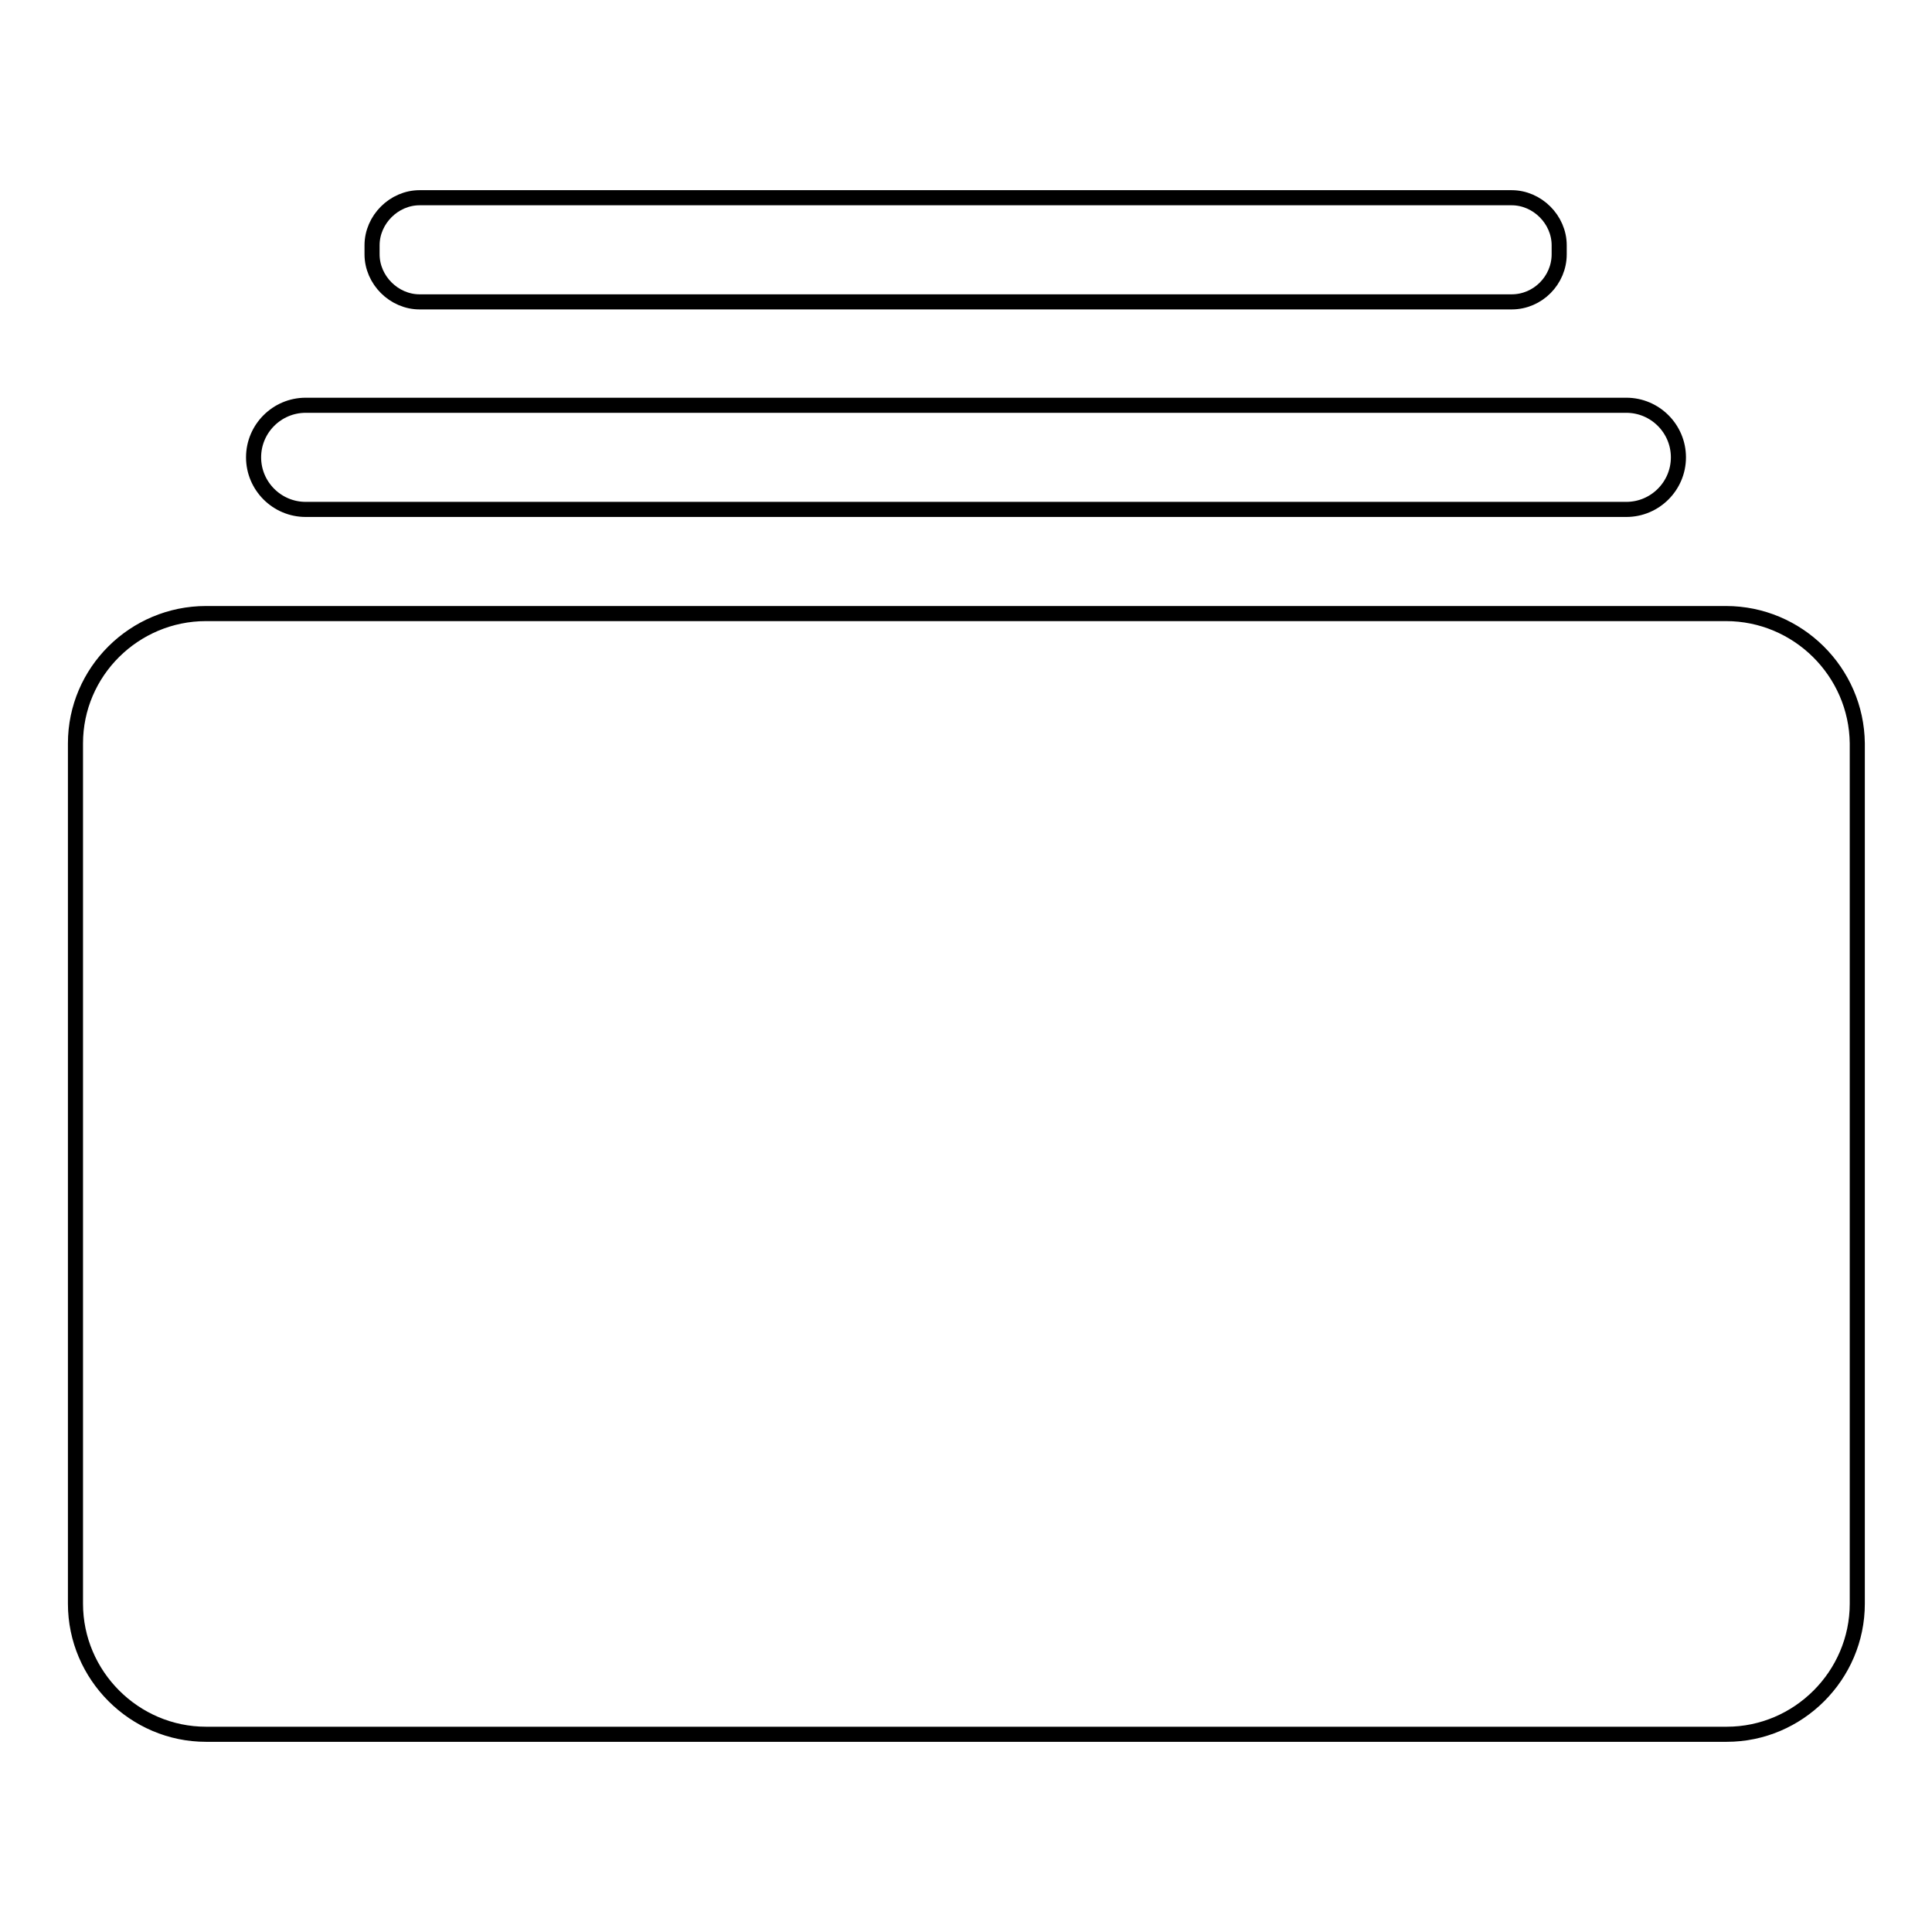
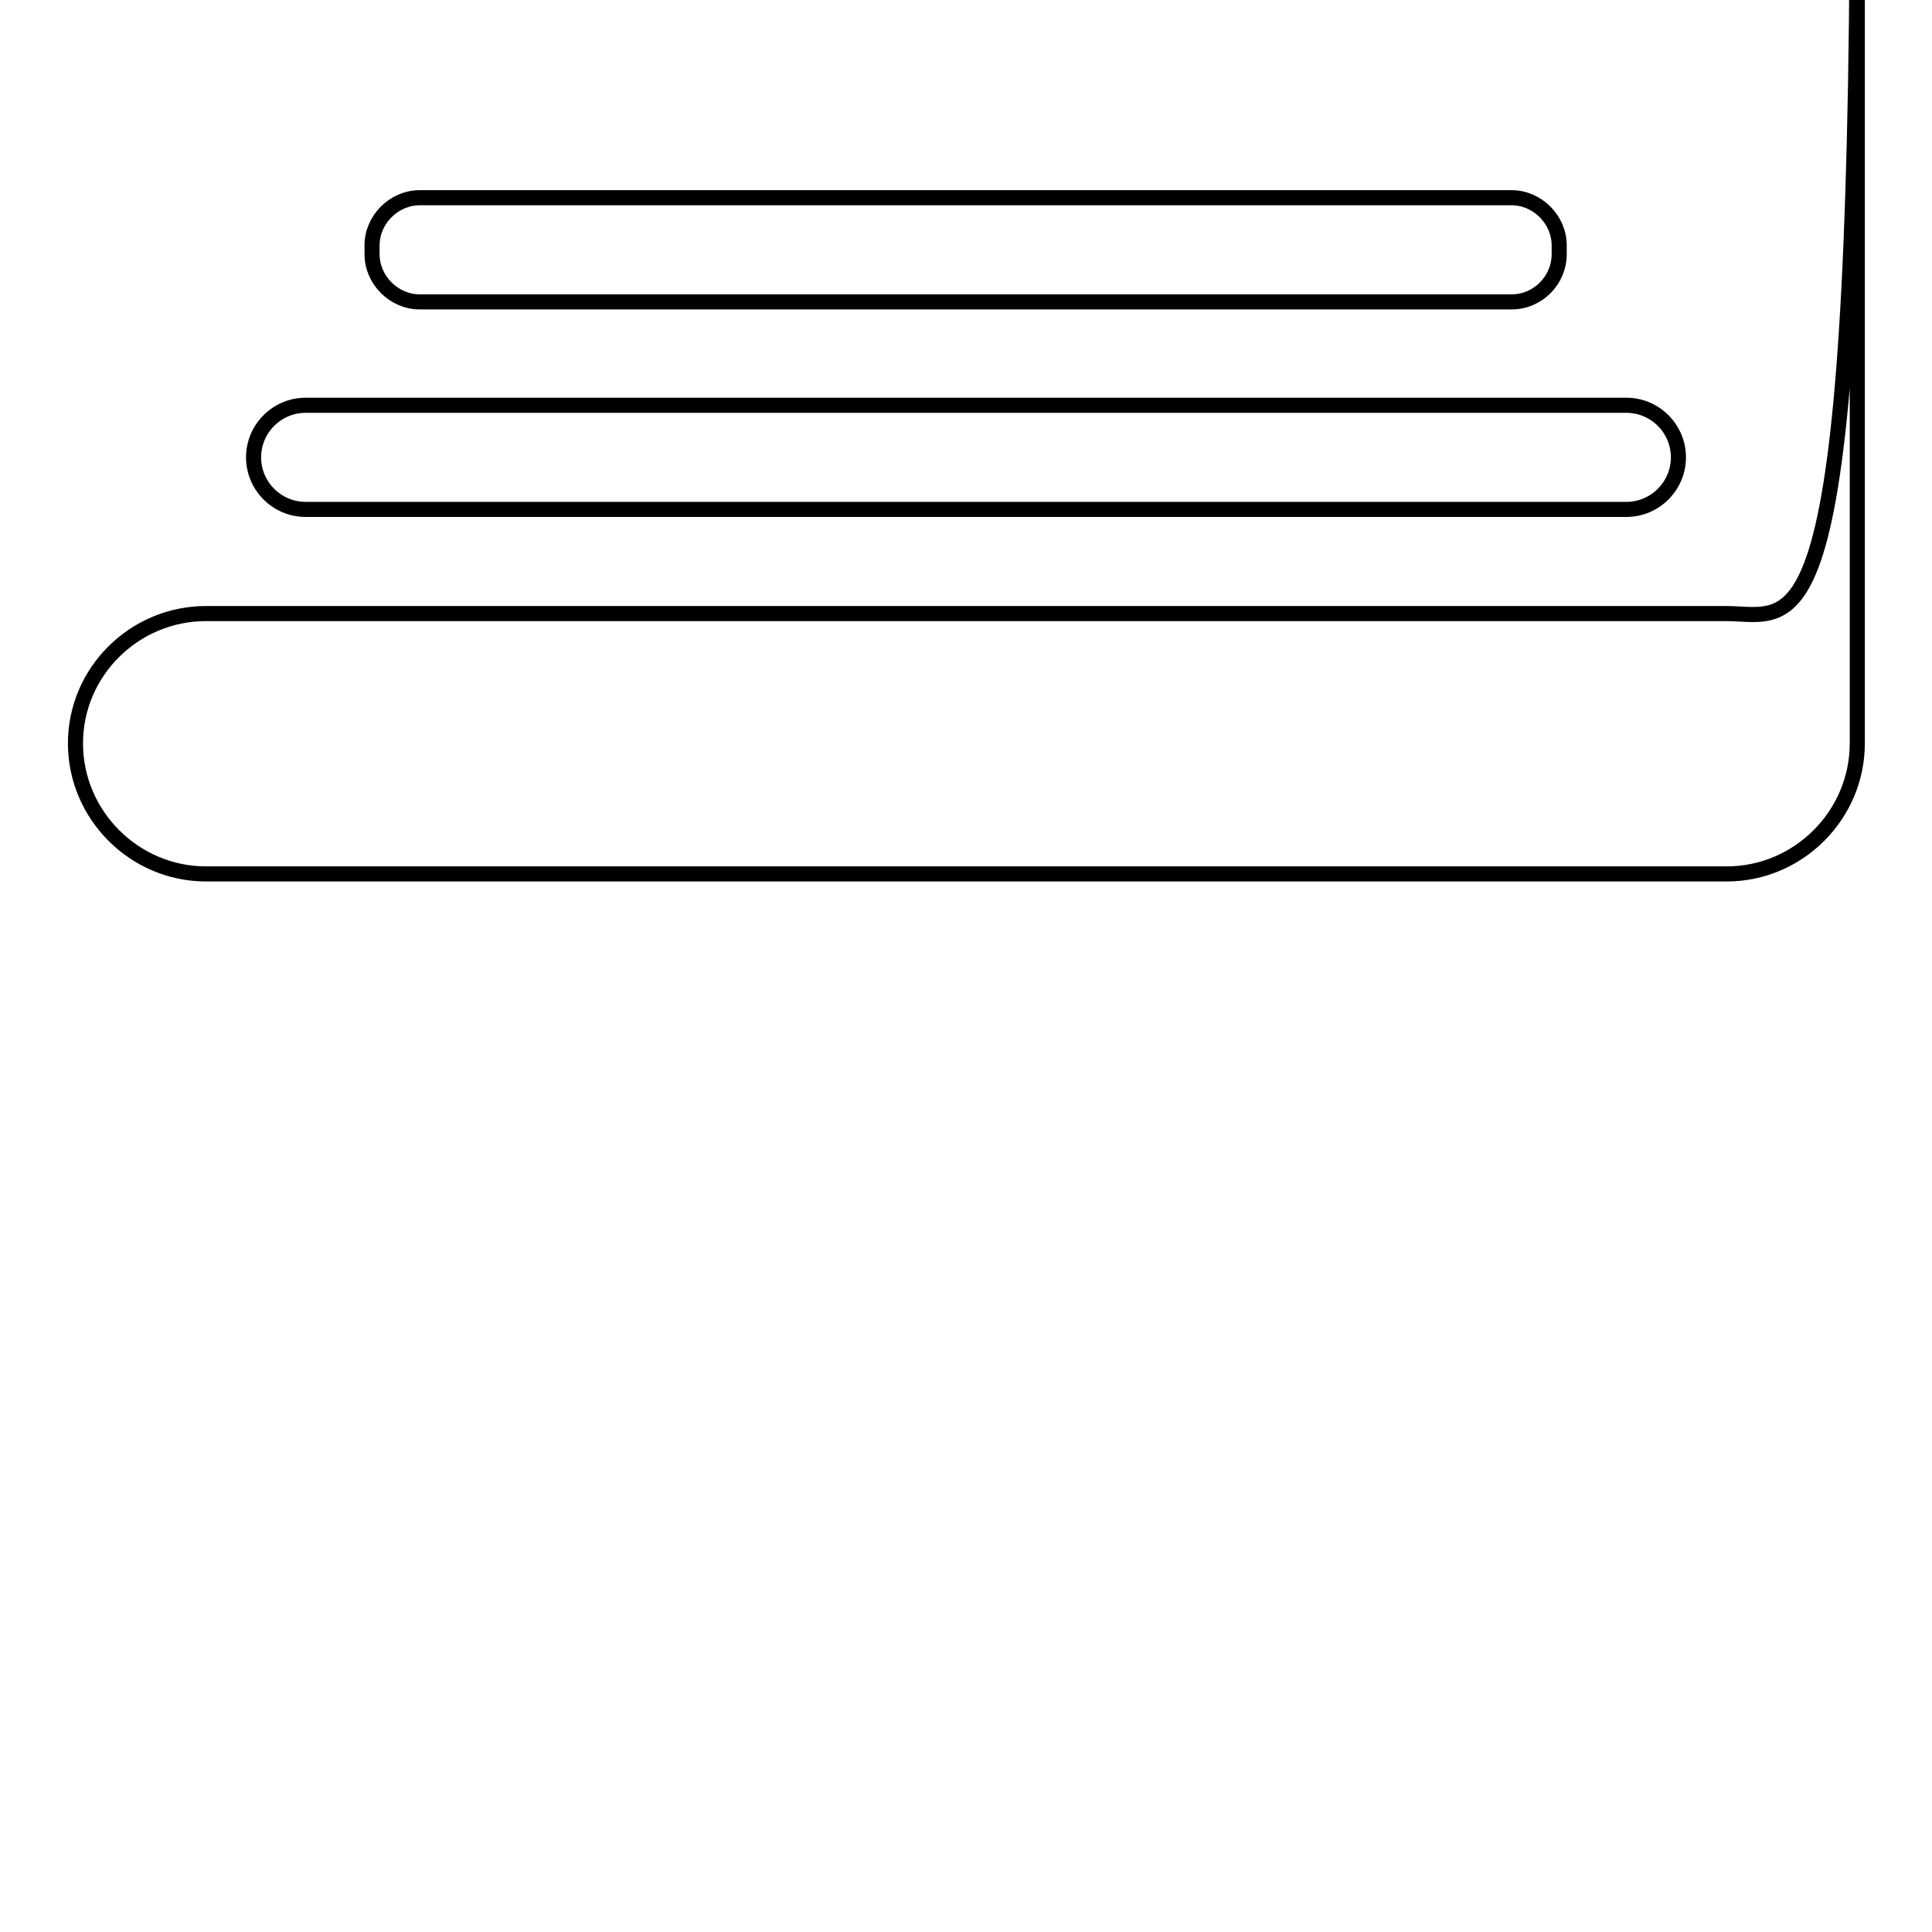
<svg xmlns="http://www.w3.org/2000/svg" version="1.1" x="0px" y="0px" viewBox="0 0 256 256" enable-background="new 0 0 256 256" xml:space="preserve">
  <g>
-     <path stroke-width="2" fill-opacity="0" stroke="#000000" d="M228.7,81.3H27.3C17.8,81.3,10,89,10,98.5v114c0,9.5,7.8,17.3,17.3,17.3h201.5c9.5,0,17.3-7.8,17.3-17.3 v-114C246,89,238.2,81.3,228.7,81.3z M215.5,67.5h-175c-3.8,0-6.9-3.1-6.9-6.9s3.1-6.9,6.9-6.9h175c3.8,0,6.9,3.1,6.9,6.9 S219.3,67.5,215.5,67.5z M200.3,40H55.6c-3.4,0-6.3-2.9-6.3-6.3v-1.2c0-3.4,2.9-6.3,6.3-6.3h144.7c3.4,0,6.3,2.9,6.3,6.3v1.2 C206.6,37.1,203.8,40,200.3,40z" />
+     <path stroke-width="2" fill-opacity="0" stroke="#000000" d="M228.7,81.3H27.3C17.8,81.3,10,89,10,98.5c0,9.5,7.8,17.3,17.3,17.3h201.5c9.5,0,17.3-7.8,17.3-17.3 v-114C246,89,238.2,81.3,228.7,81.3z M215.5,67.5h-175c-3.8,0-6.9-3.1-6.9-6.9s3.1-6.9,6.9-6.9h175c3.8,0,6.9,3.1,6.9,6.9 S219.3,67.5,215.5,67.5z M200.3,40H55.6c-3.4,0-6.3-2.9-6.3-6.3v-1.2c0-3.4,2.9-6.3,6.3-6.3h144.7c3.4,0,6.3,2.9,6.3,6.3v1.2 C206.6,37.1,203.8,40,200.3,40z" />
  </g>
</svg>